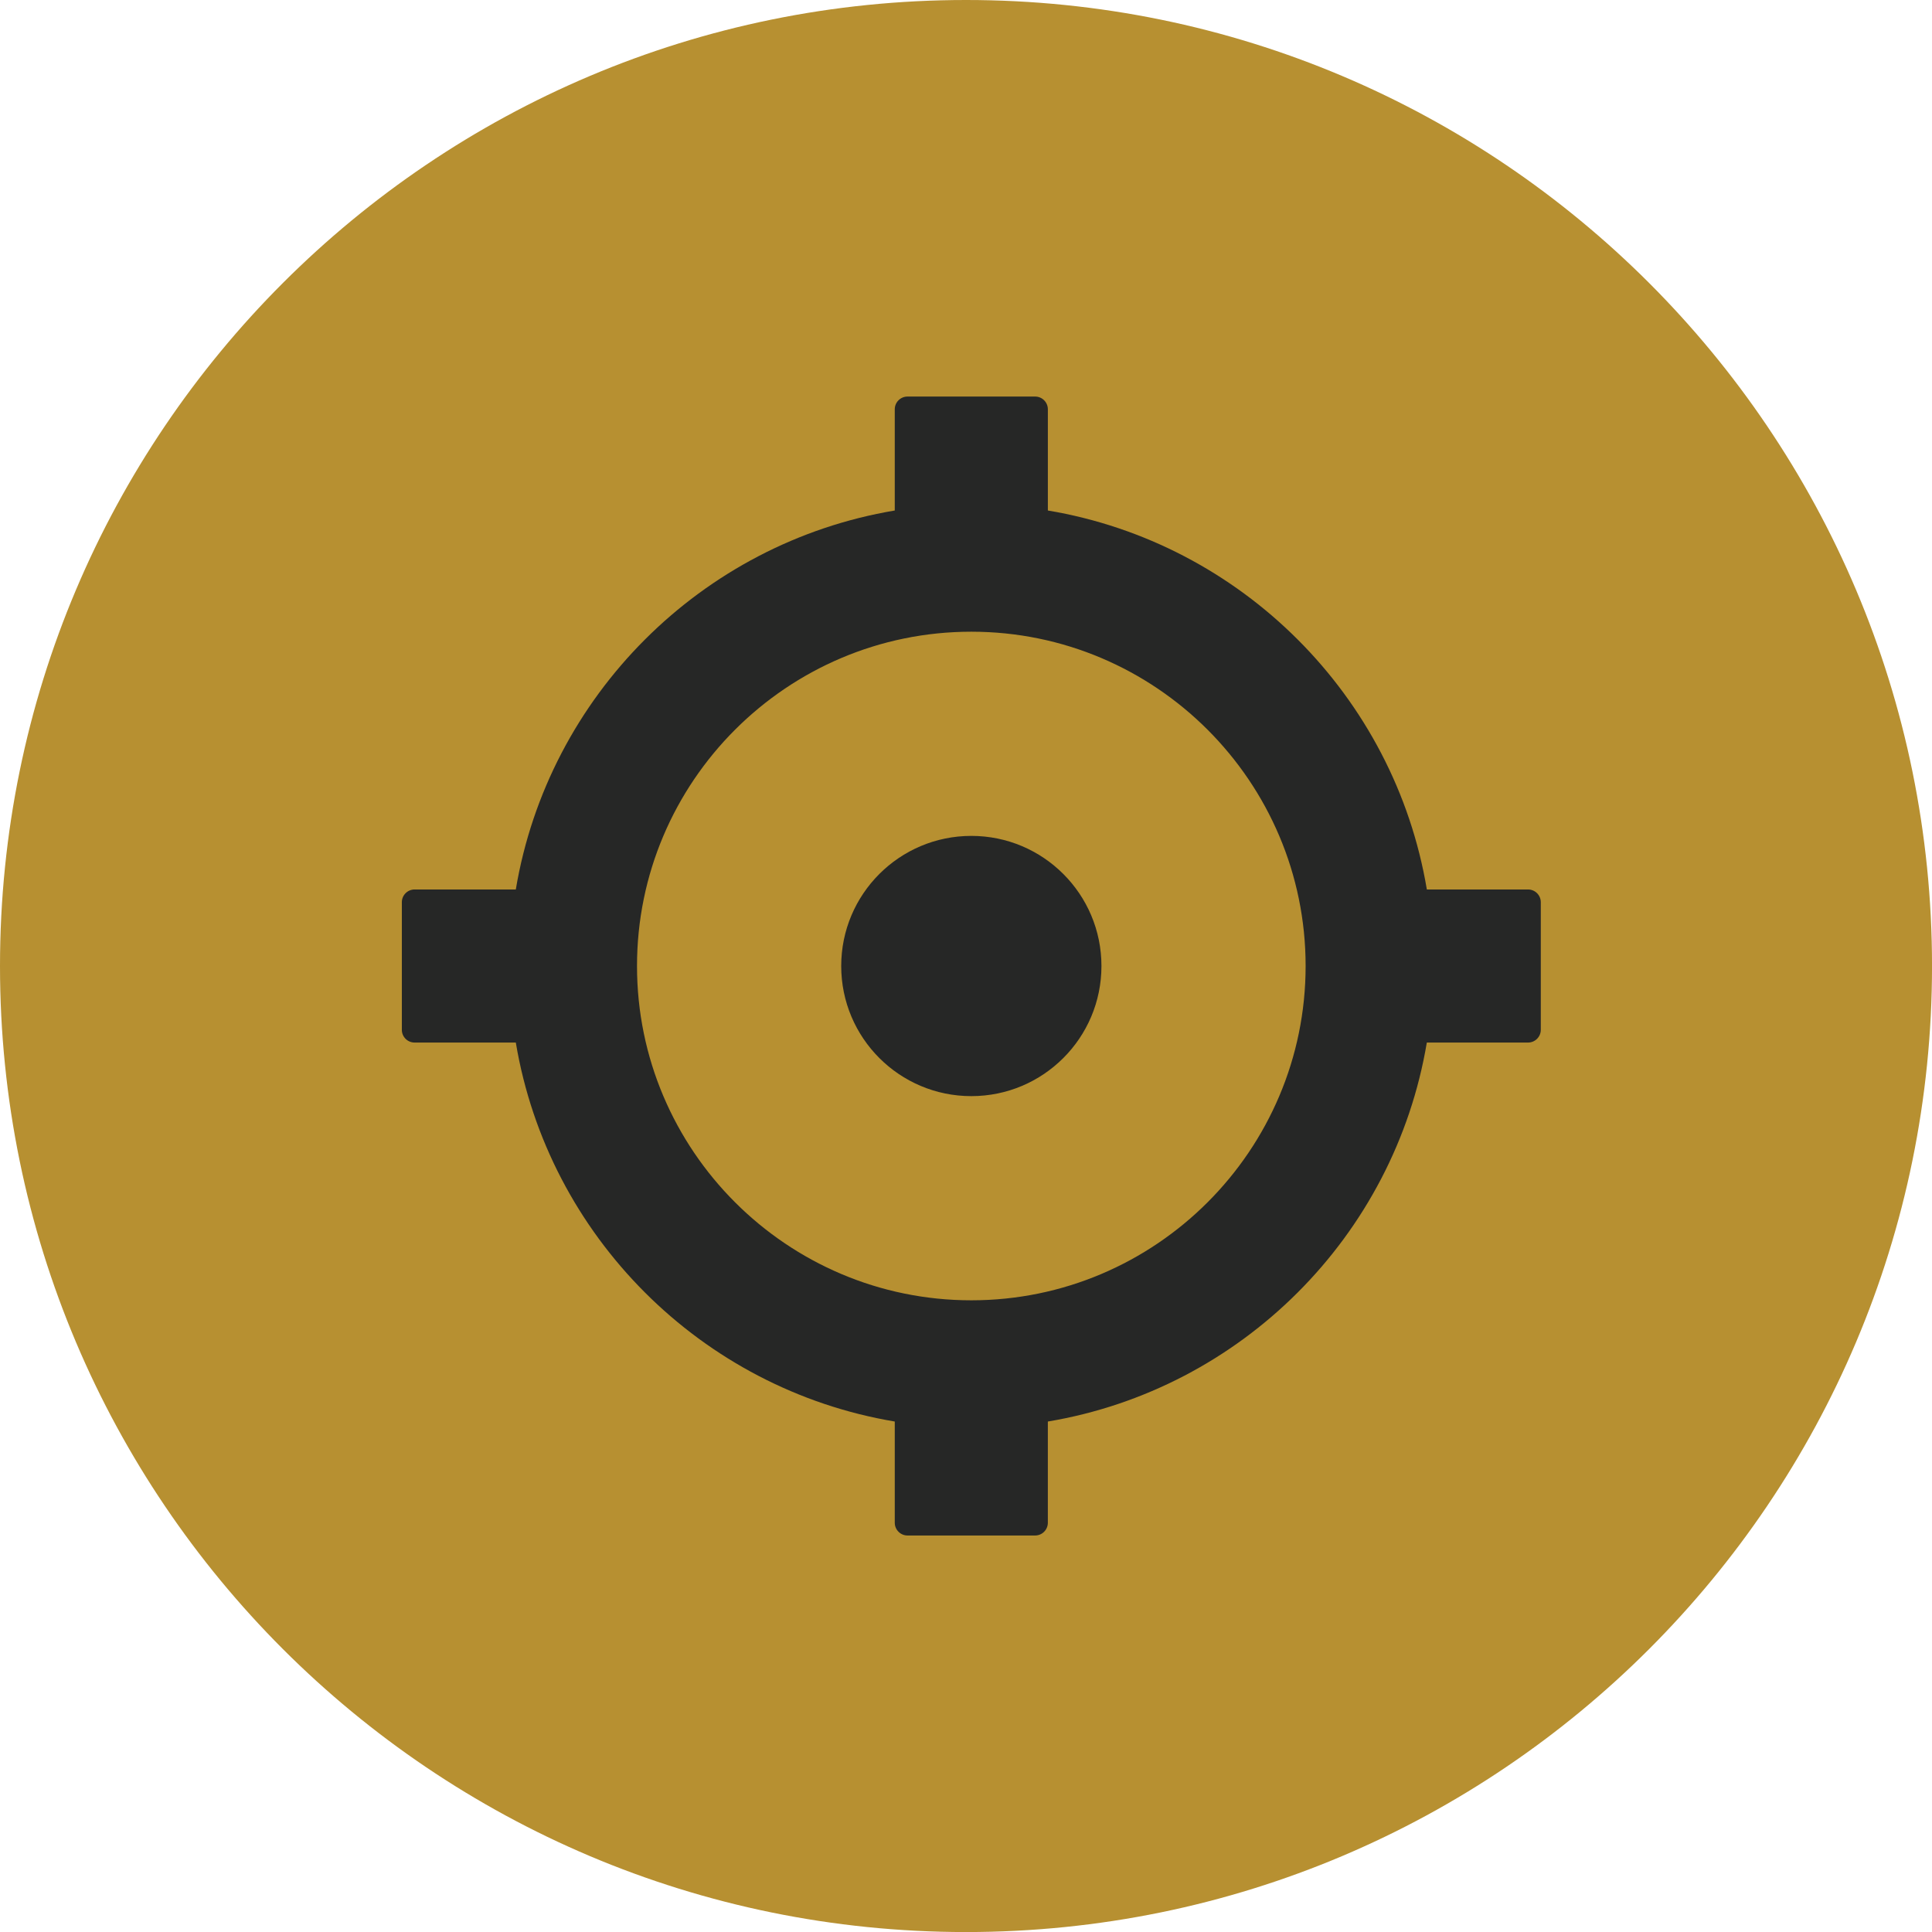
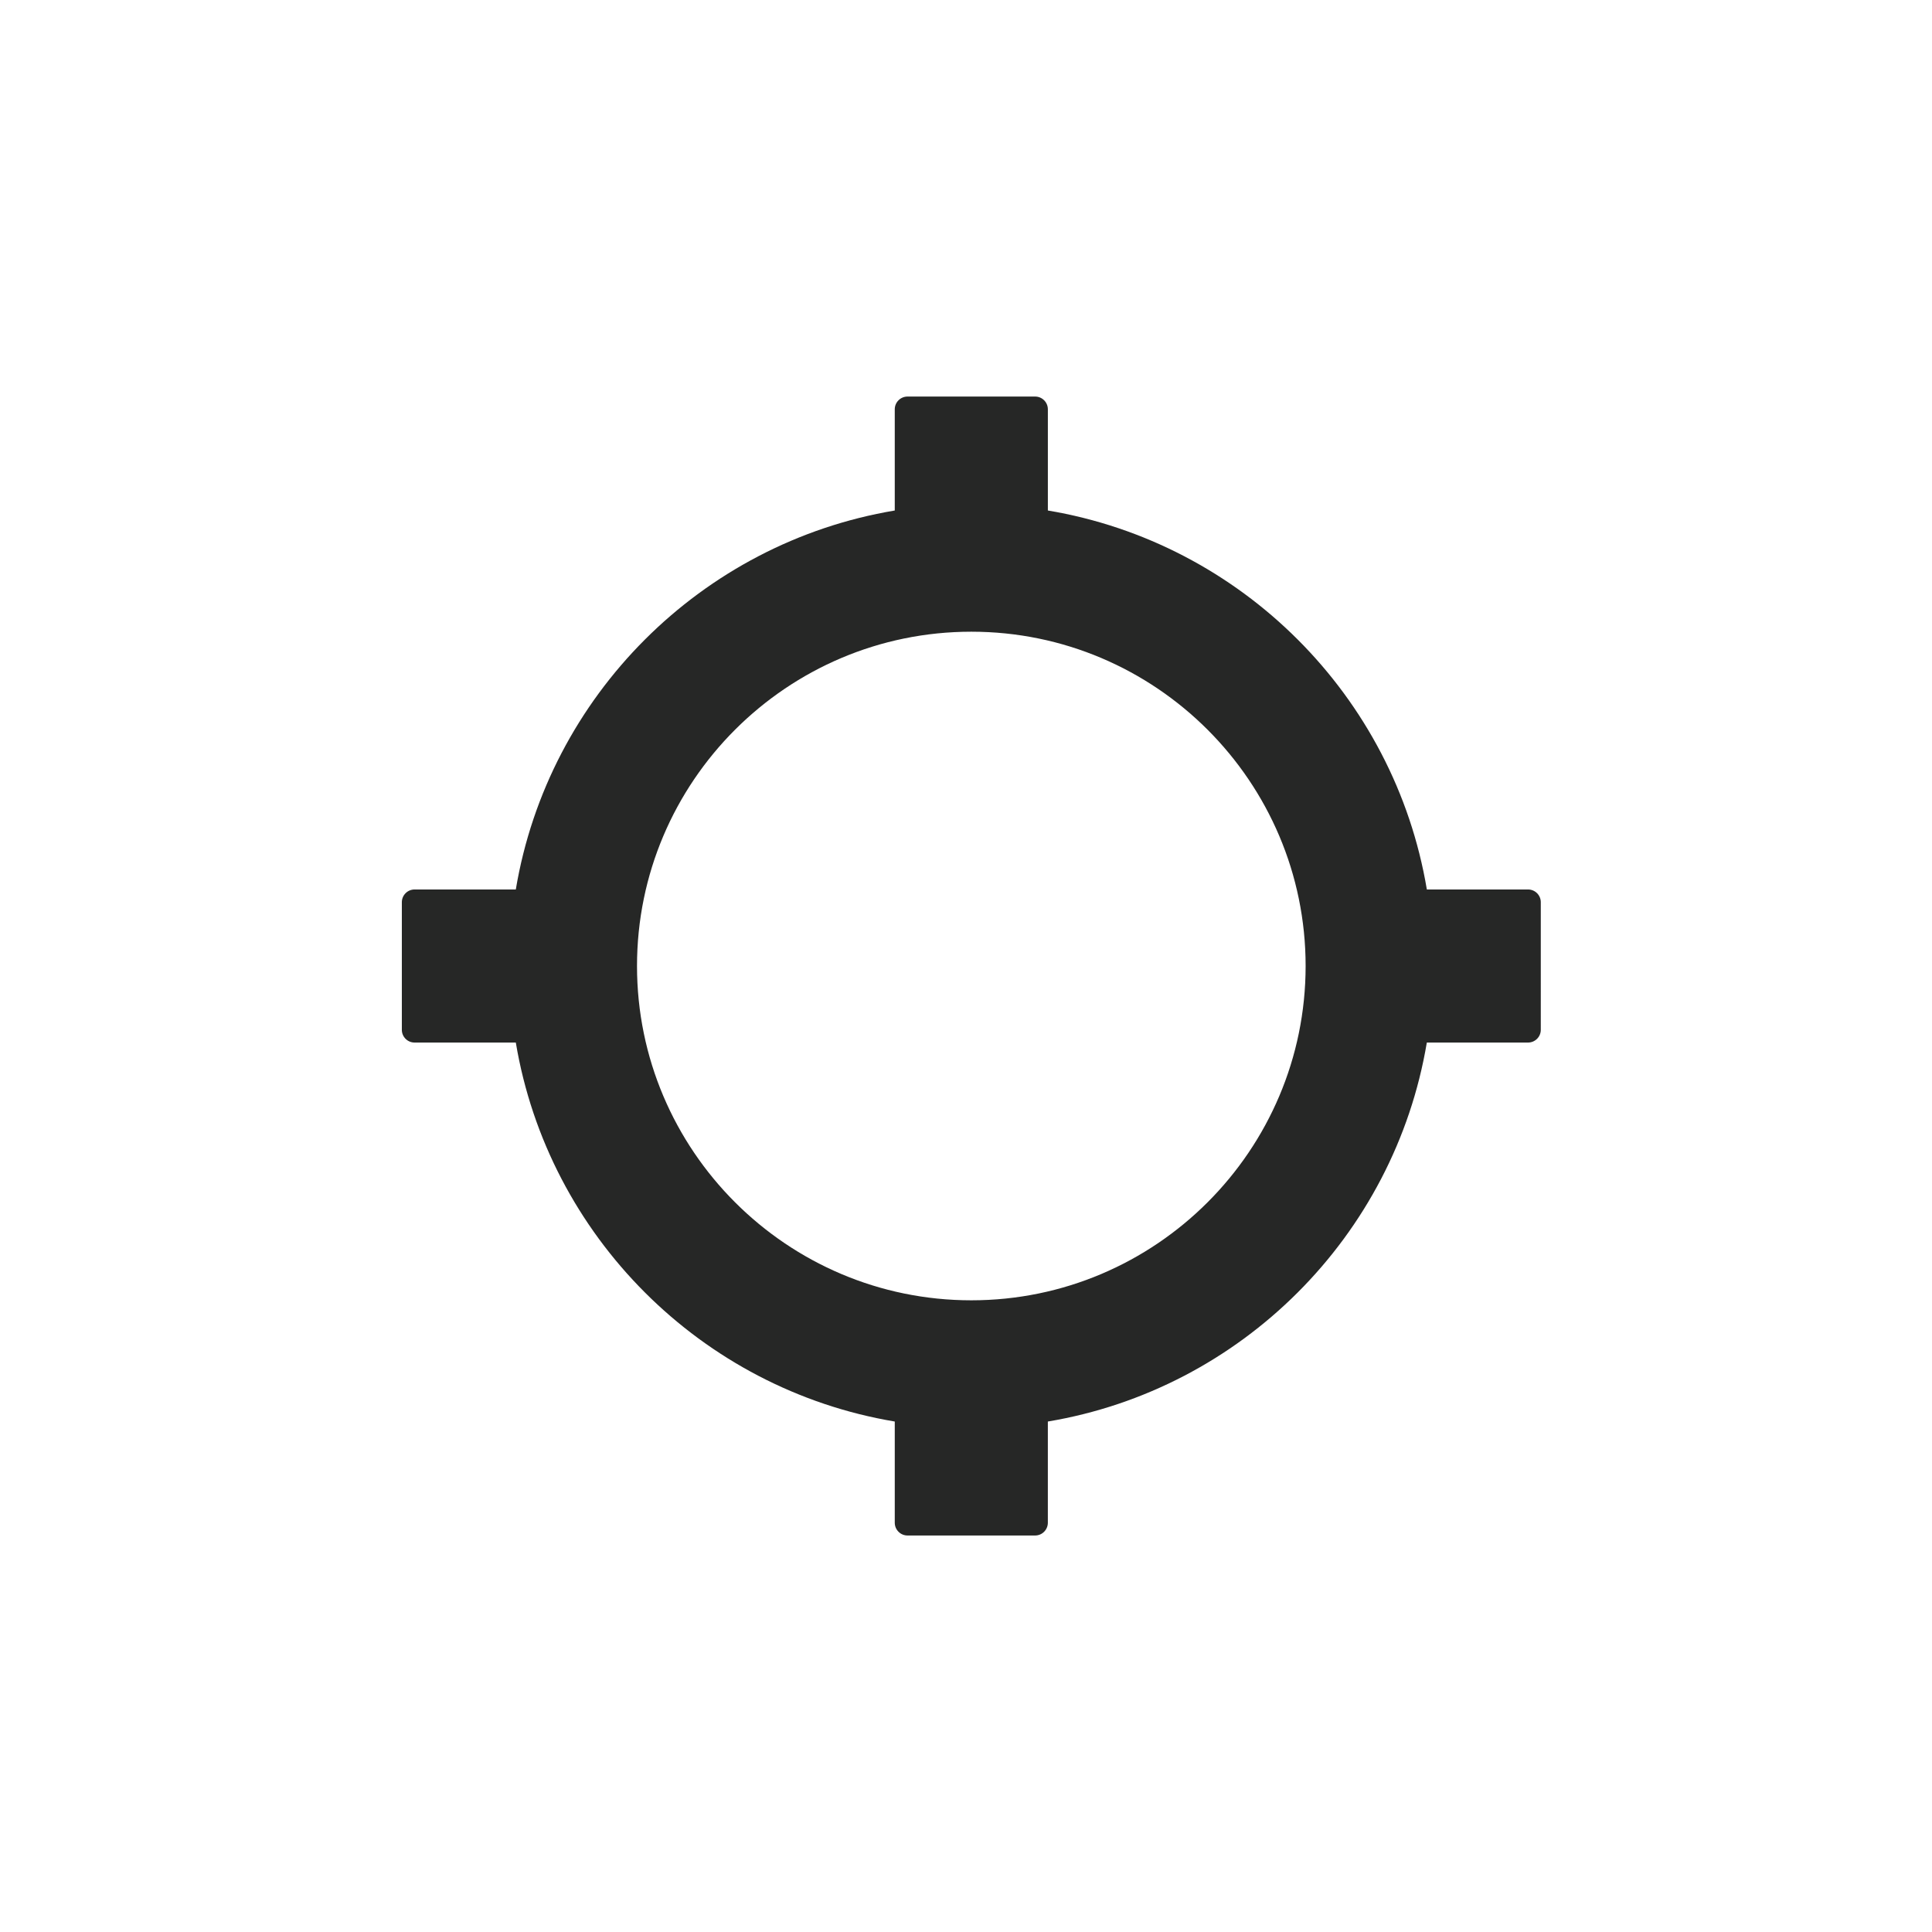
<svg xmlns="http://www.w3.org/2000/svg" version="1.1" id="Capa_1" x="0px" y="0px" width="163.49px" height="163.49px" viewBox="0 0 163.49 163.49" enable-background="new 0 0 163.49 163.49" xml:space="preserve">
-   <path fill="#B79031" d="M163.492,81.747c0,45.147-36.6,81.747-81.746,81.747C36.599,163.494,0,126.895,0,81.747  C0,36.599,36.599,0,81.747,0C126.893,0,163.492,36.599,163.492,81.747" />
  <g>
    <g>
-       <circle fill="#262726" cx="82.196" cy="81.746" r="11.011" />
      <path fill="#262726" d="M129.307,75.269h-8.564C118,58.896,105.045,45.942,88.672,43.2v-8.564c0-0.596-0.482-1.079-1.078-1.079    H76.797c-0.596,0-1.08,0.483-1.08,1.079V43.2c-16.373,2.743-29.326,15.696-32.068,32.069h-8.565c-0.597,0-1.079,0.484-1.079,1.079    v10.797c0,0.596,0.482,1.078,1.079,1.078h8.565c2.742,16.373,15.696,29.328,32.068,32.07v8.564c0,0.596,0.484,1.08,1.08,1.08    h10.796c0.596,0,1.078-0.484,1.078-1.08v-8.564c16.373-2.742,29.328-15.697,32.07-32.07h8.564c0.596,0,1.08-0.482,1.08-1.078    V76.348C130.387,75.753,129.902,75.269,129.307,75.269z M82.196,110.035c-15.6,0-28.291-12.689-28.291-28.289    c0-15.6,12.69-28.29,28.291-28.29c15.599,0,28.289,12.689,28.289,28.29C110.484,97.346,97.795,110.035,82.196,110.035z" />
    </g>
  </g>
</svg>